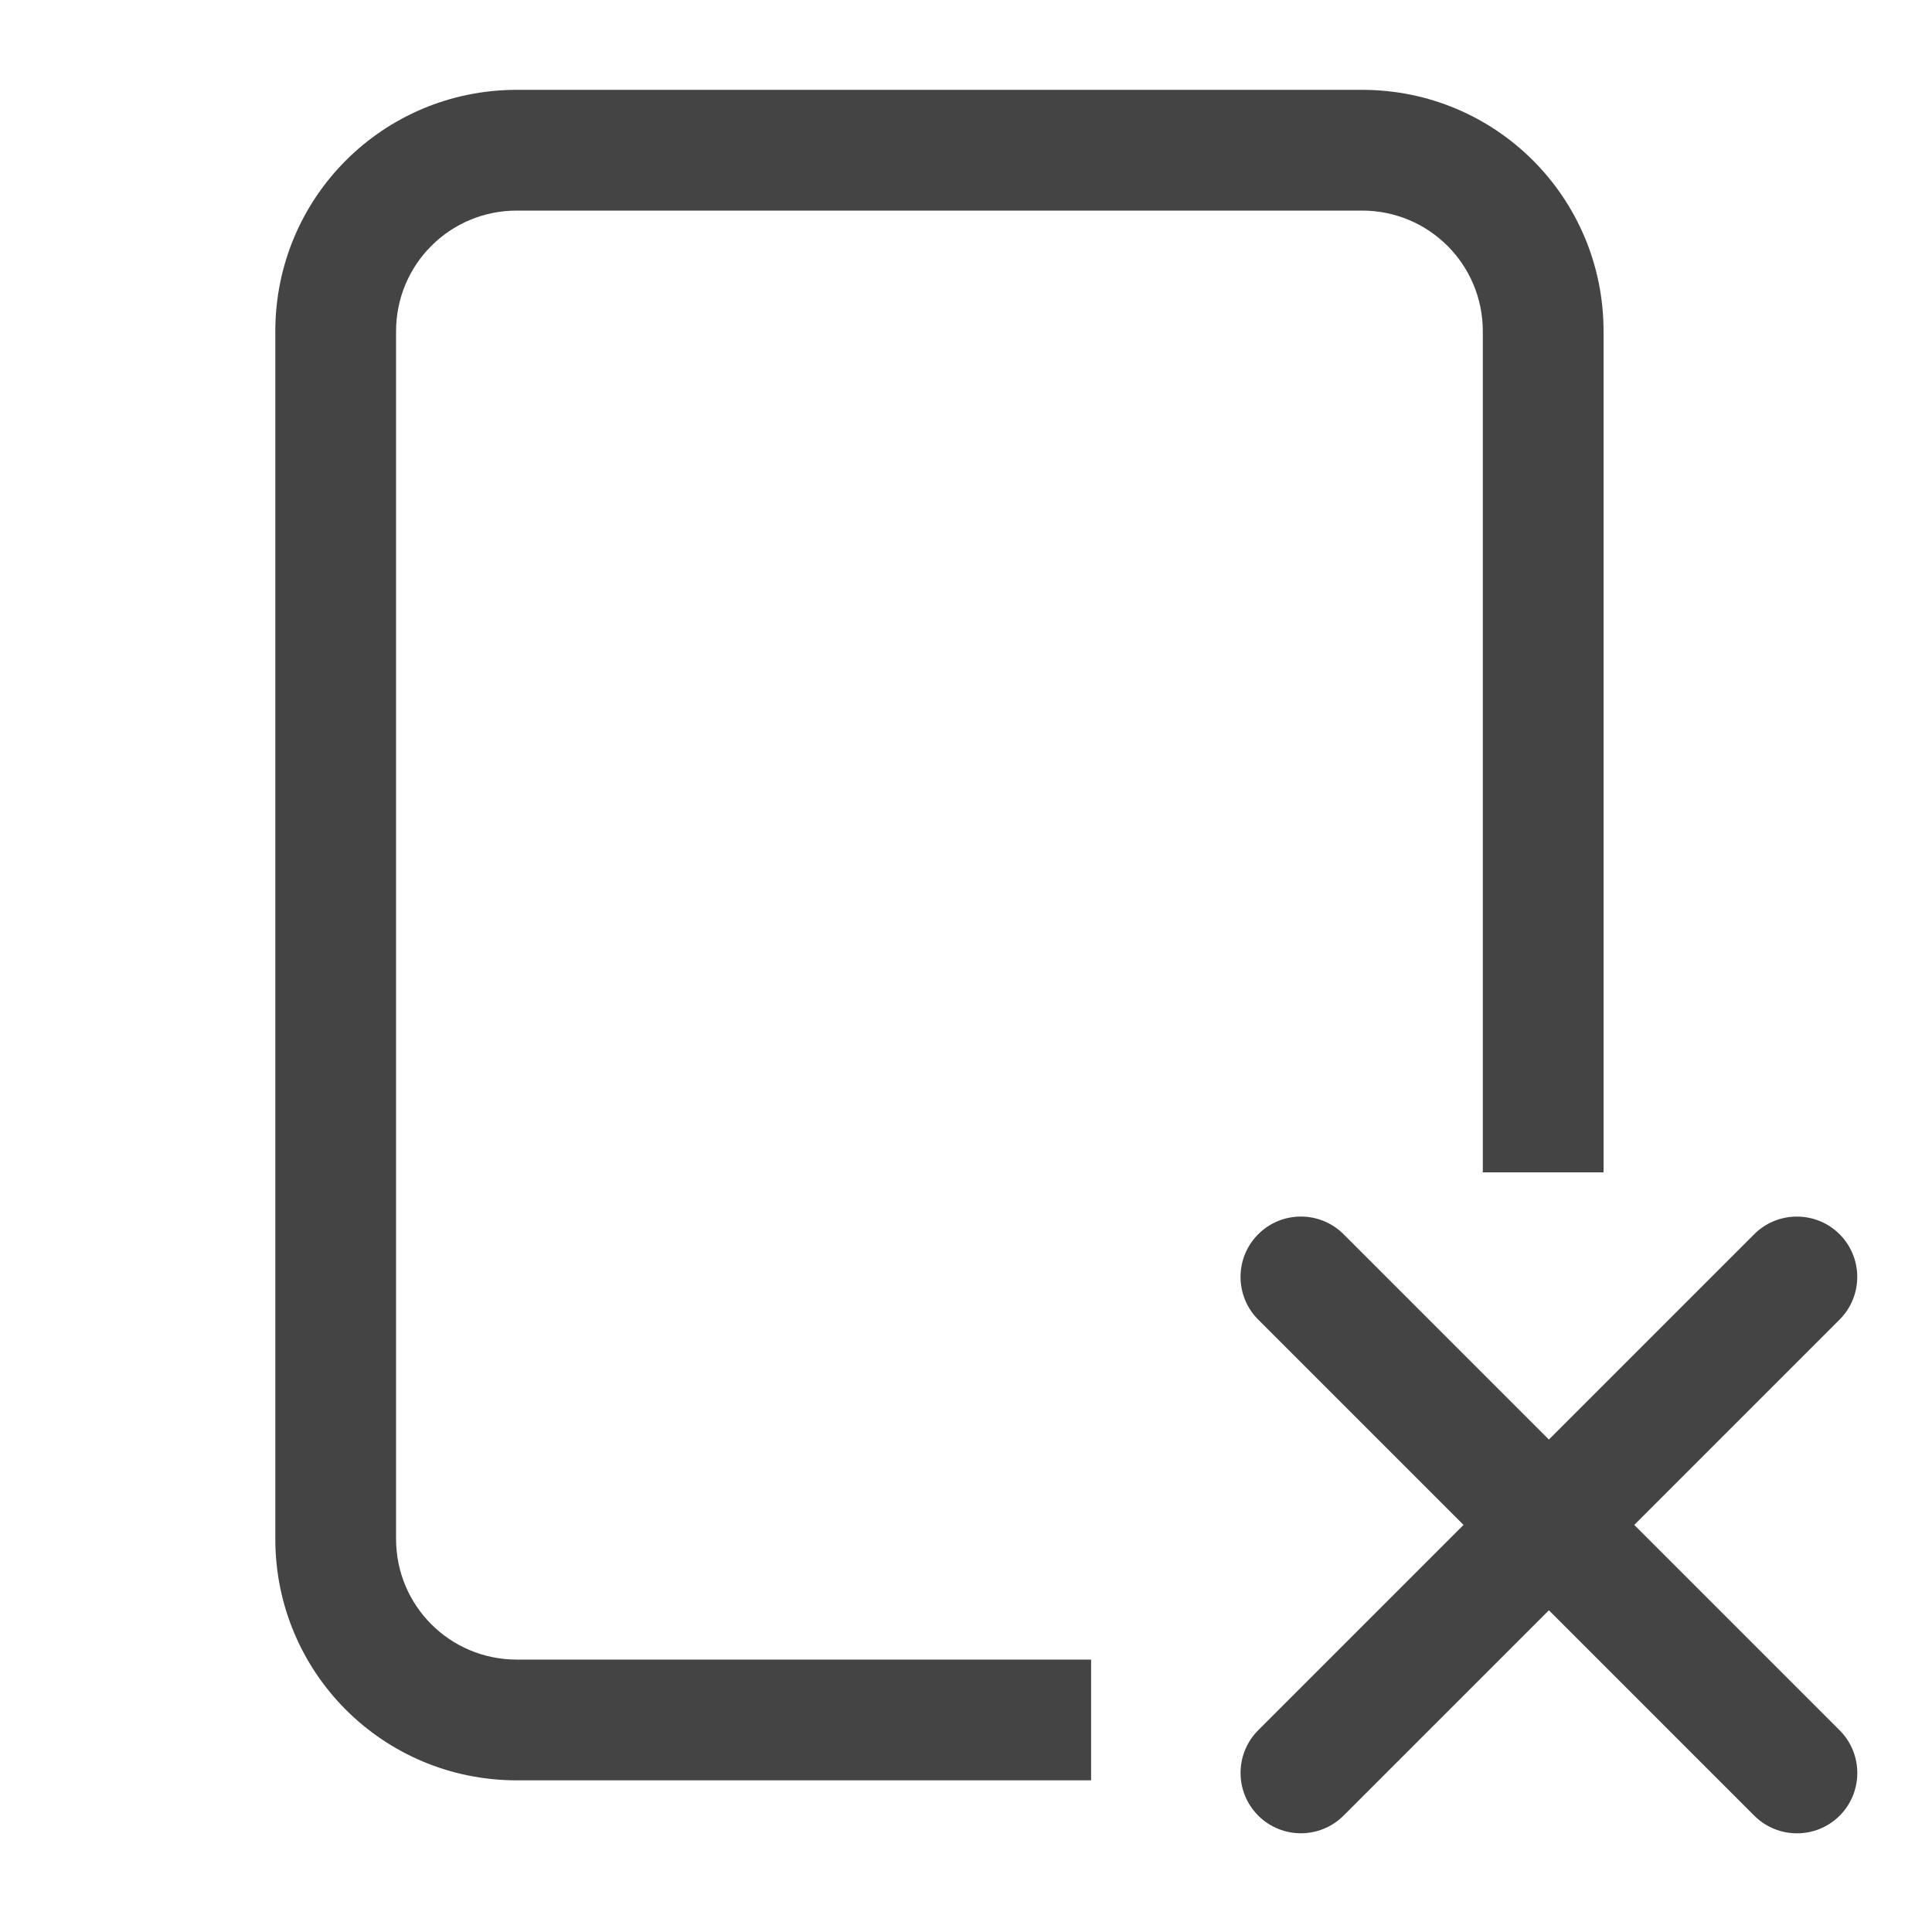
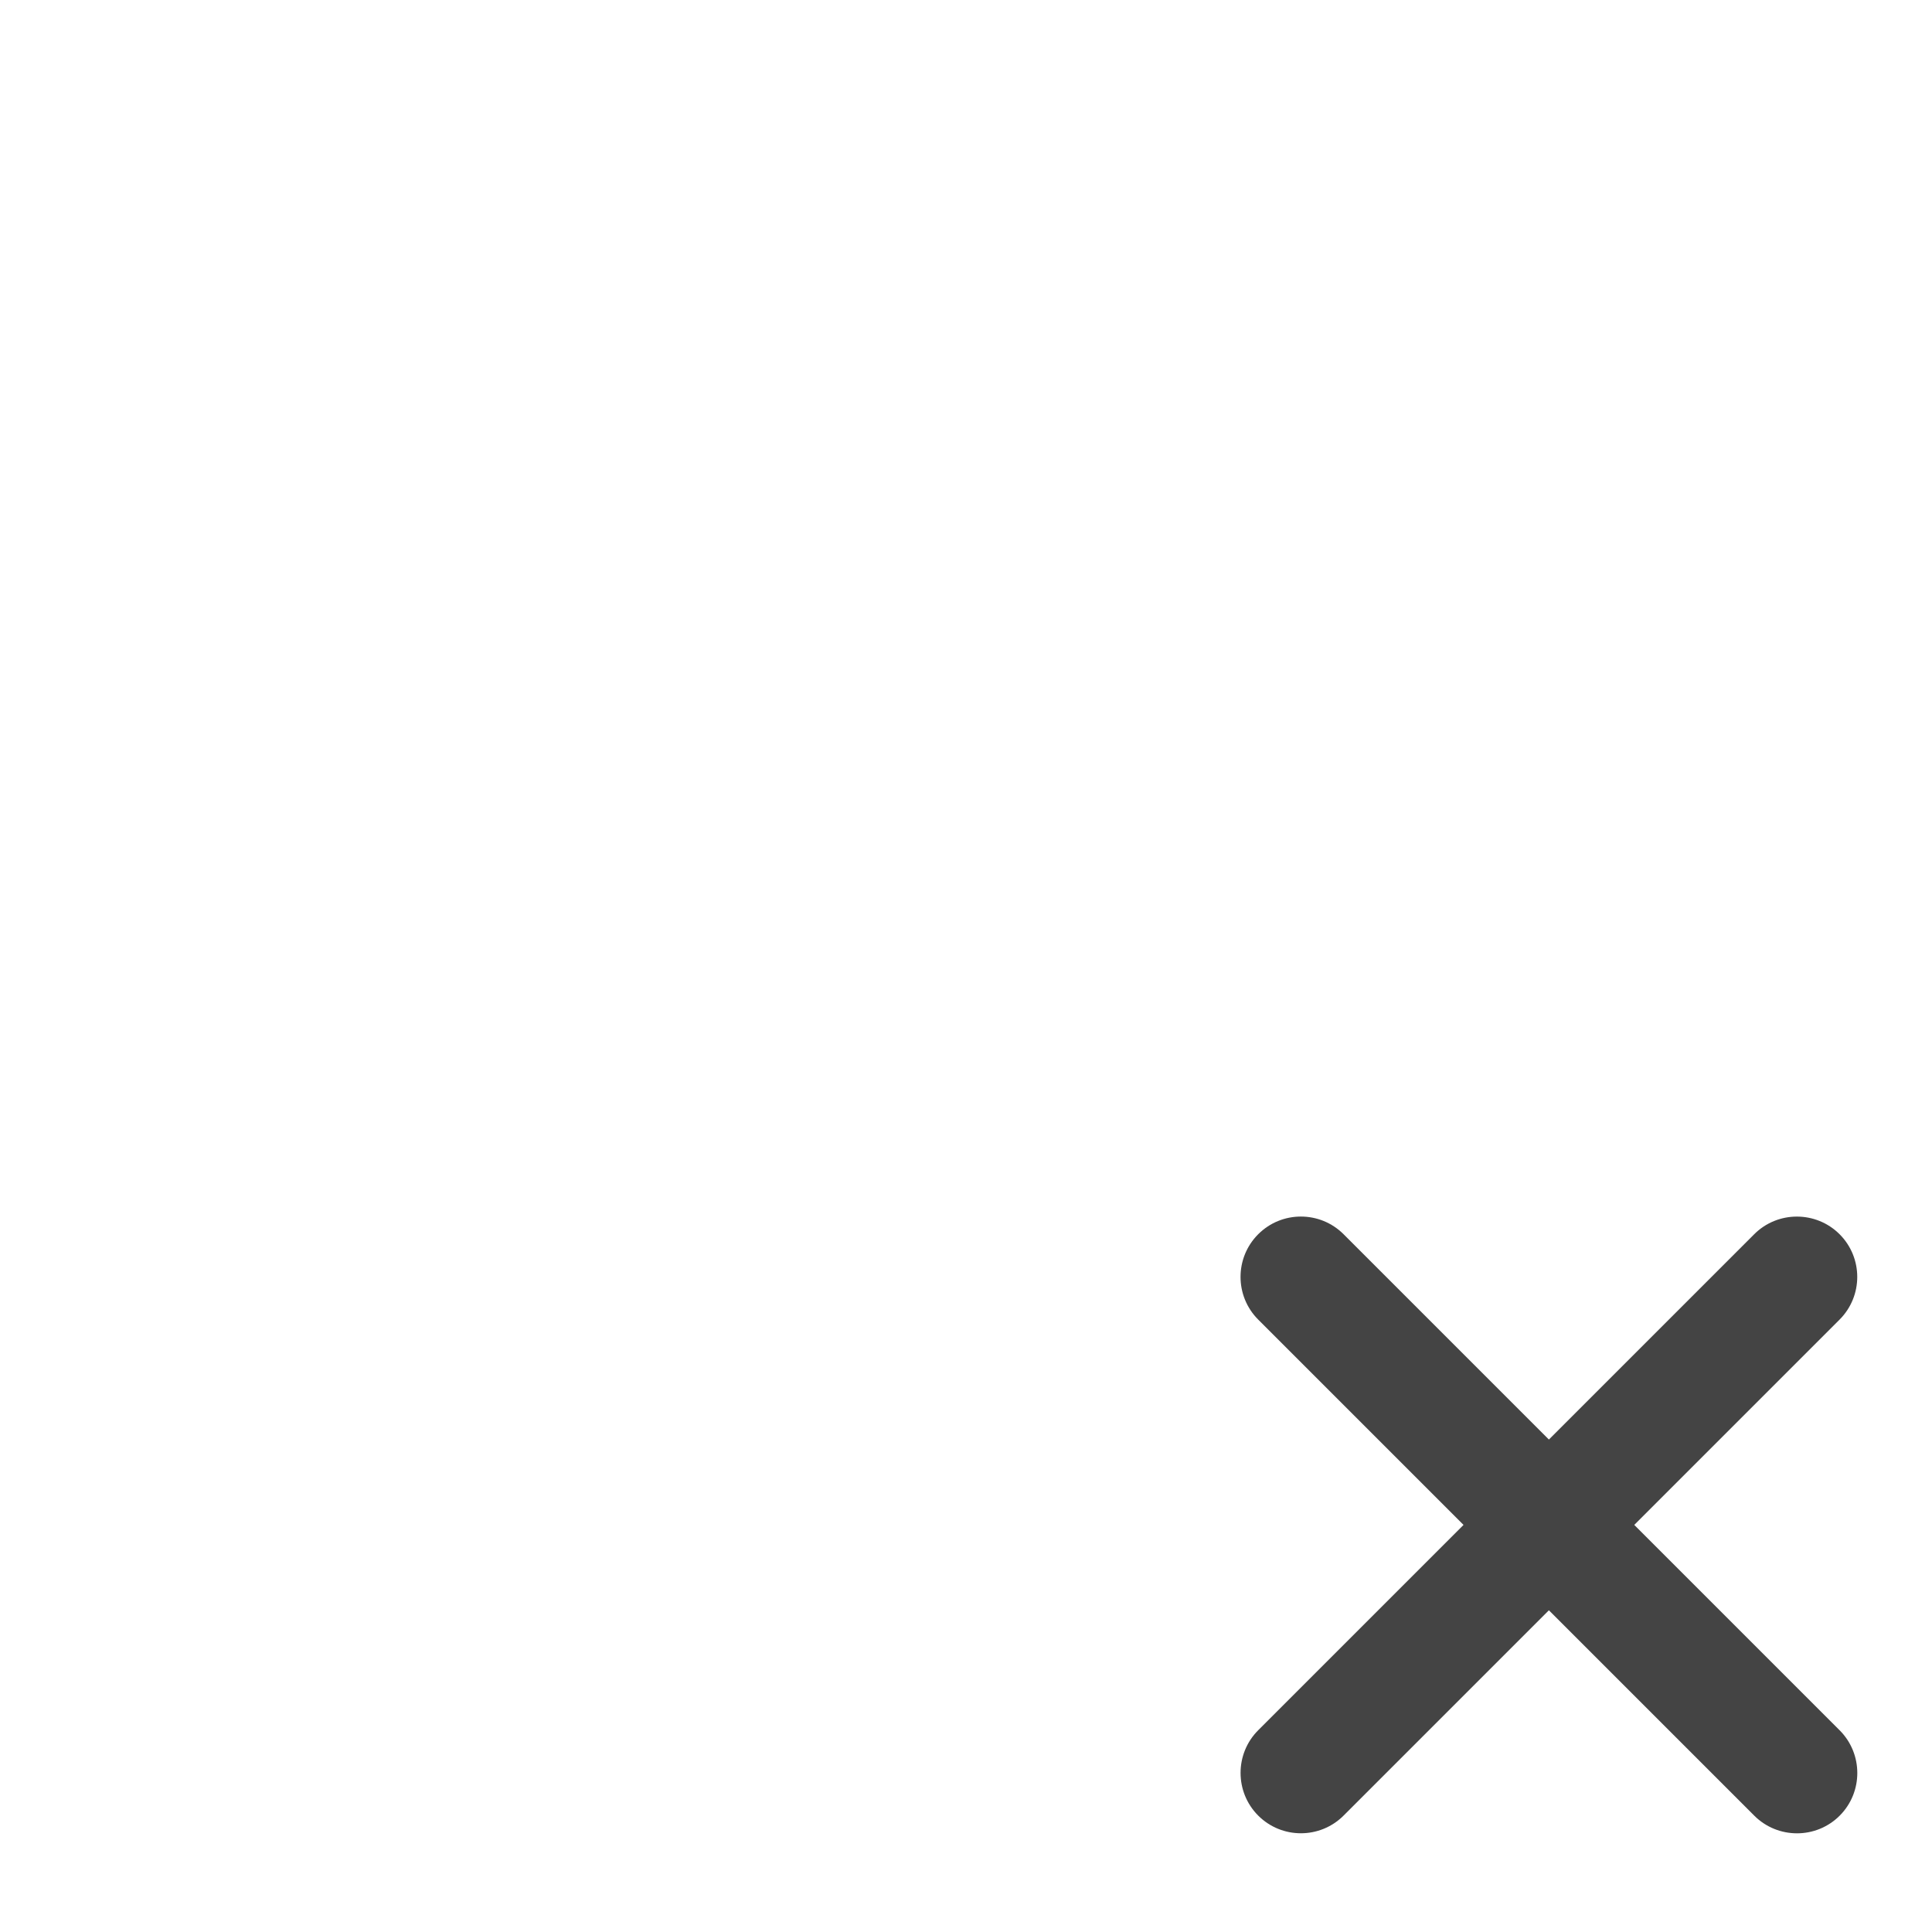
<svg xmlns="http://www.w3.org/2000/svg" clip-rule="evenodd" fill-rule="evenodd" stroke-linejoin="round" stroke-miterlimit="2" viewBox="0 0 16 16">
  <g fill="#444444">
    <path transform="matrix(.707 .707 -.707 .707 13.062 -3.457)" d="m10.71 12.042h-2.405c-.276 0-.5-.224-.5-.5s.224-.5.5-.5h2.405v-2.405c0-.276.225-.5.5-.5.276 0 .5.224.5.5v2.405h2.406c.275 0 .5.224.5.5s-.225.5-.5.5h-2.406v2.405c0 .276-.224.5-.5.5-.275 0-.5-.224-.5-.5z" />
-     <path d="m13.28 9.709h-1v-6.965c0-.554-.446-1-1-1h-7c-.554 0-1 .446-1 1v10c0 .554.446 1 1 1h4.756v1h-4.756c-1.108 0-2-.892-2-2v-10c0-1.108.892-2 2-2h7c1.108 0 2 .892 2 2z" />
  </g>
</svg>